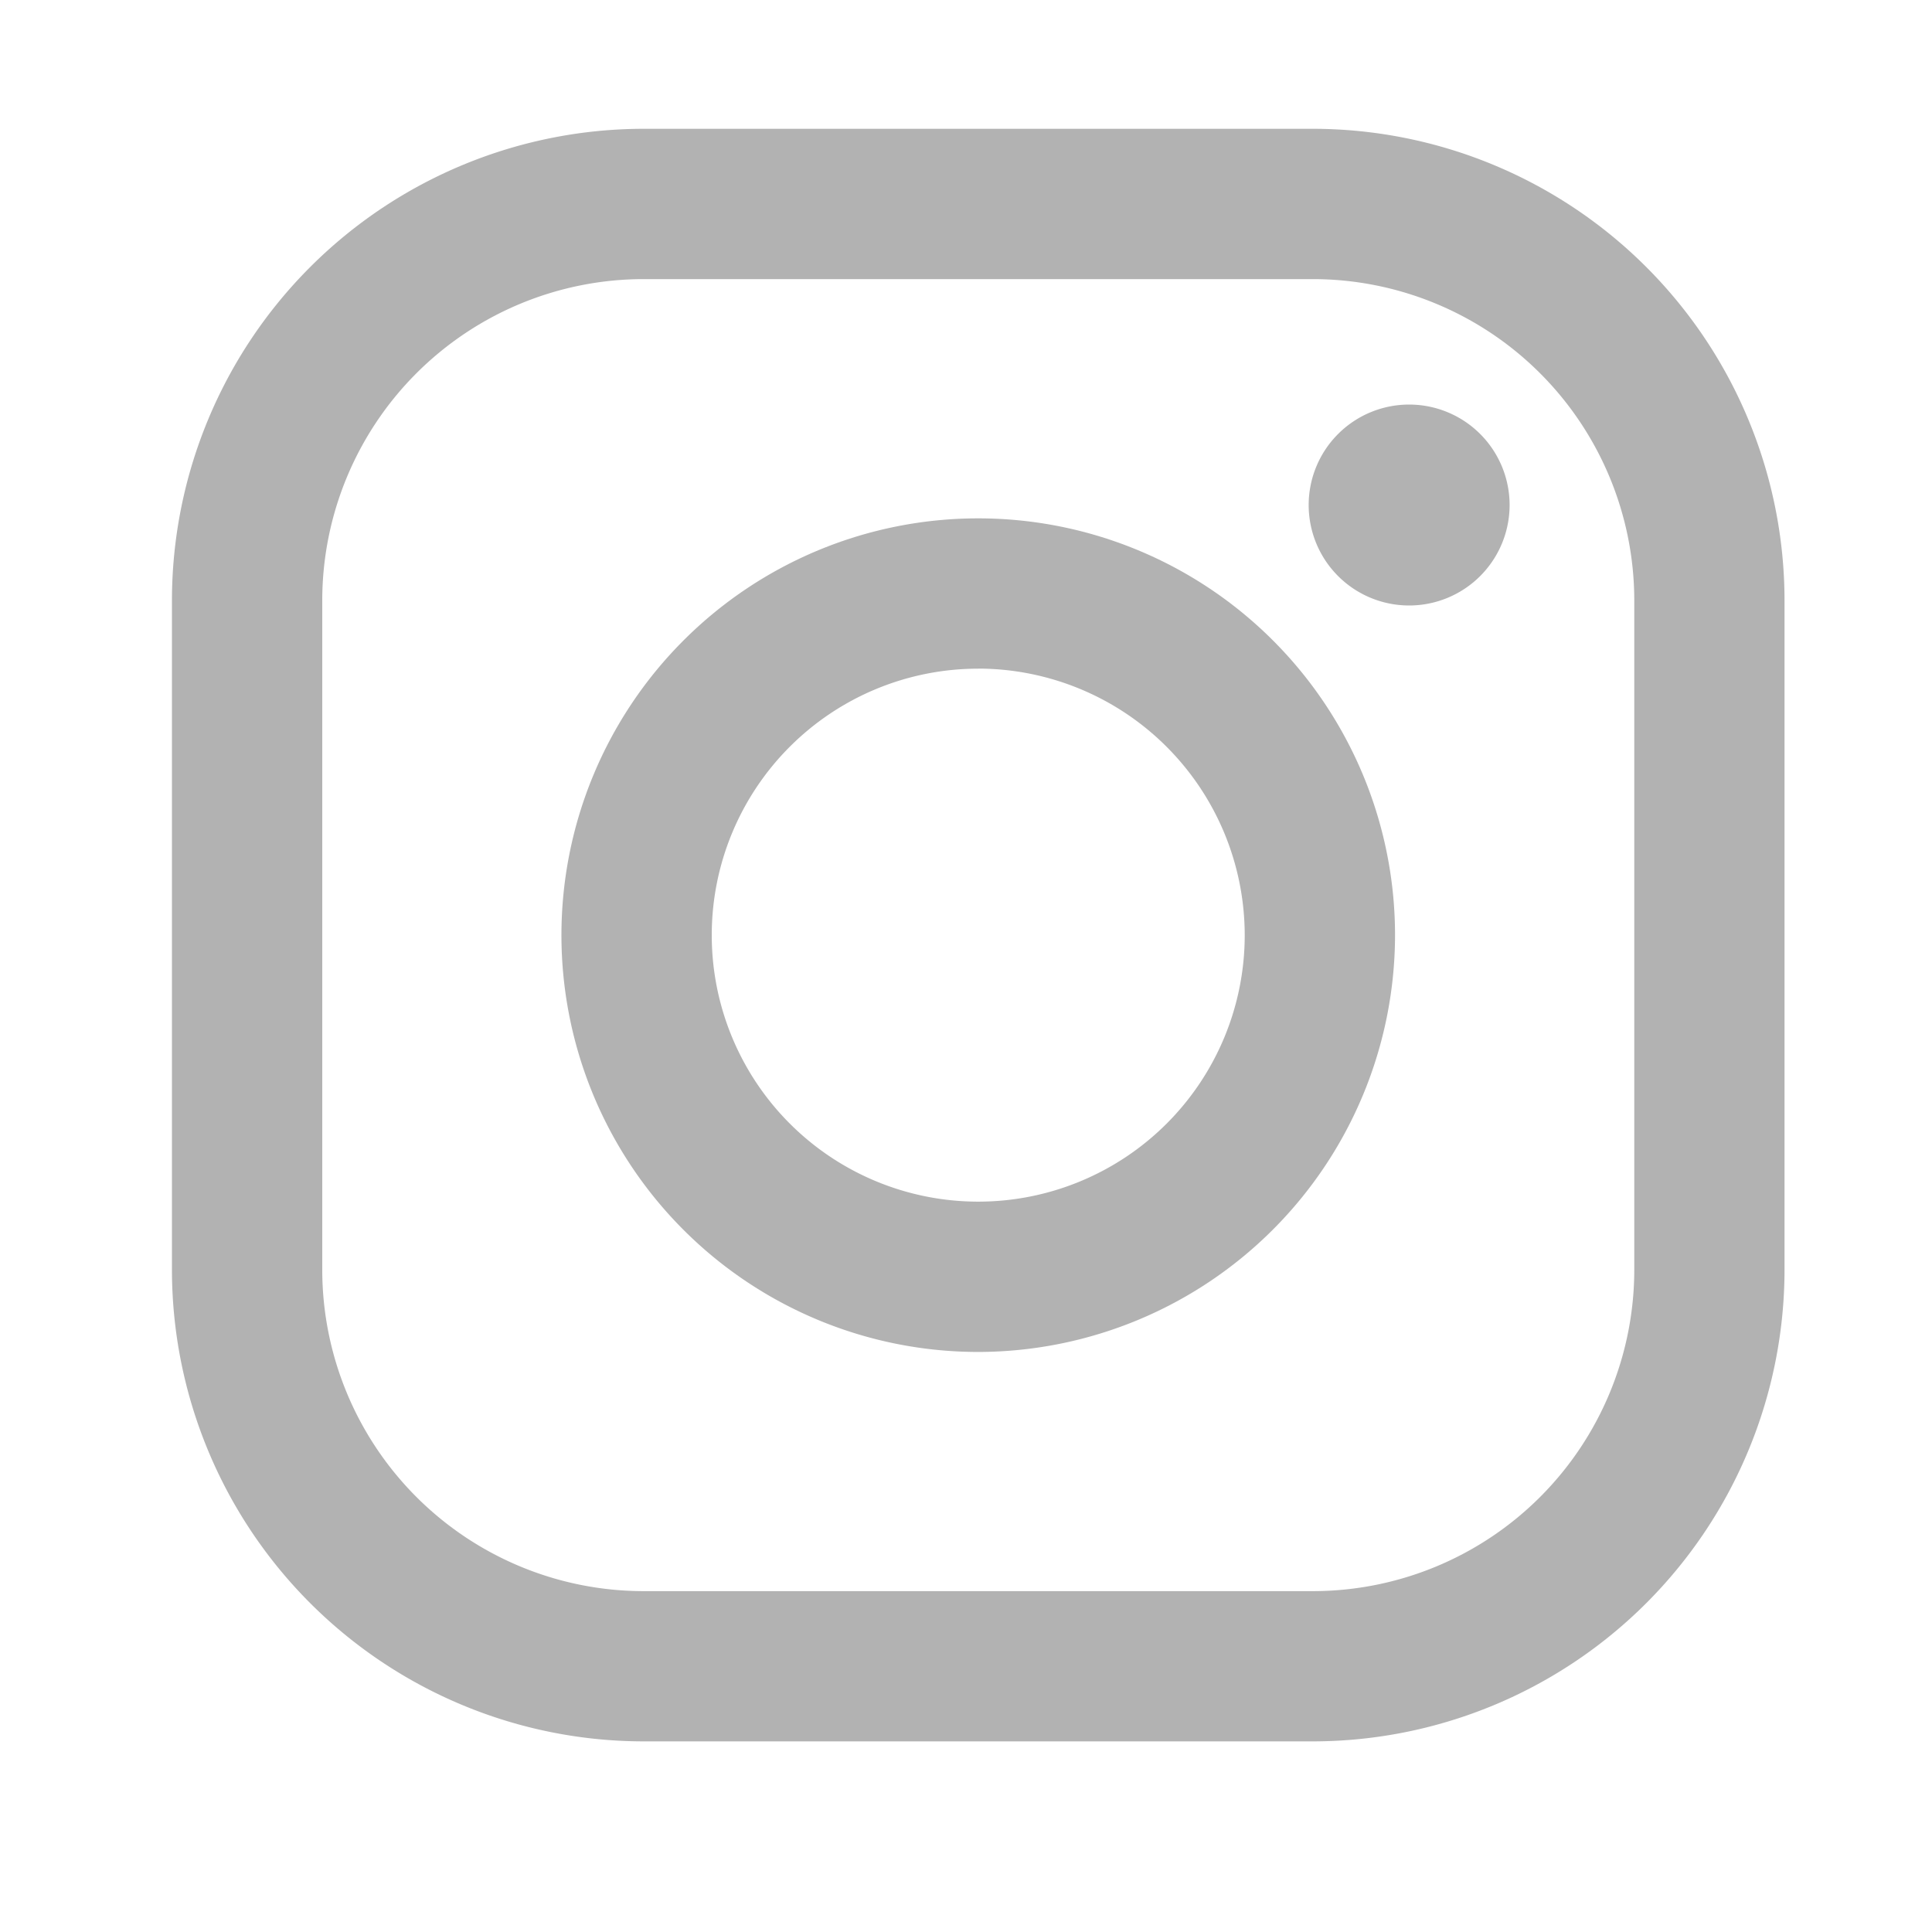
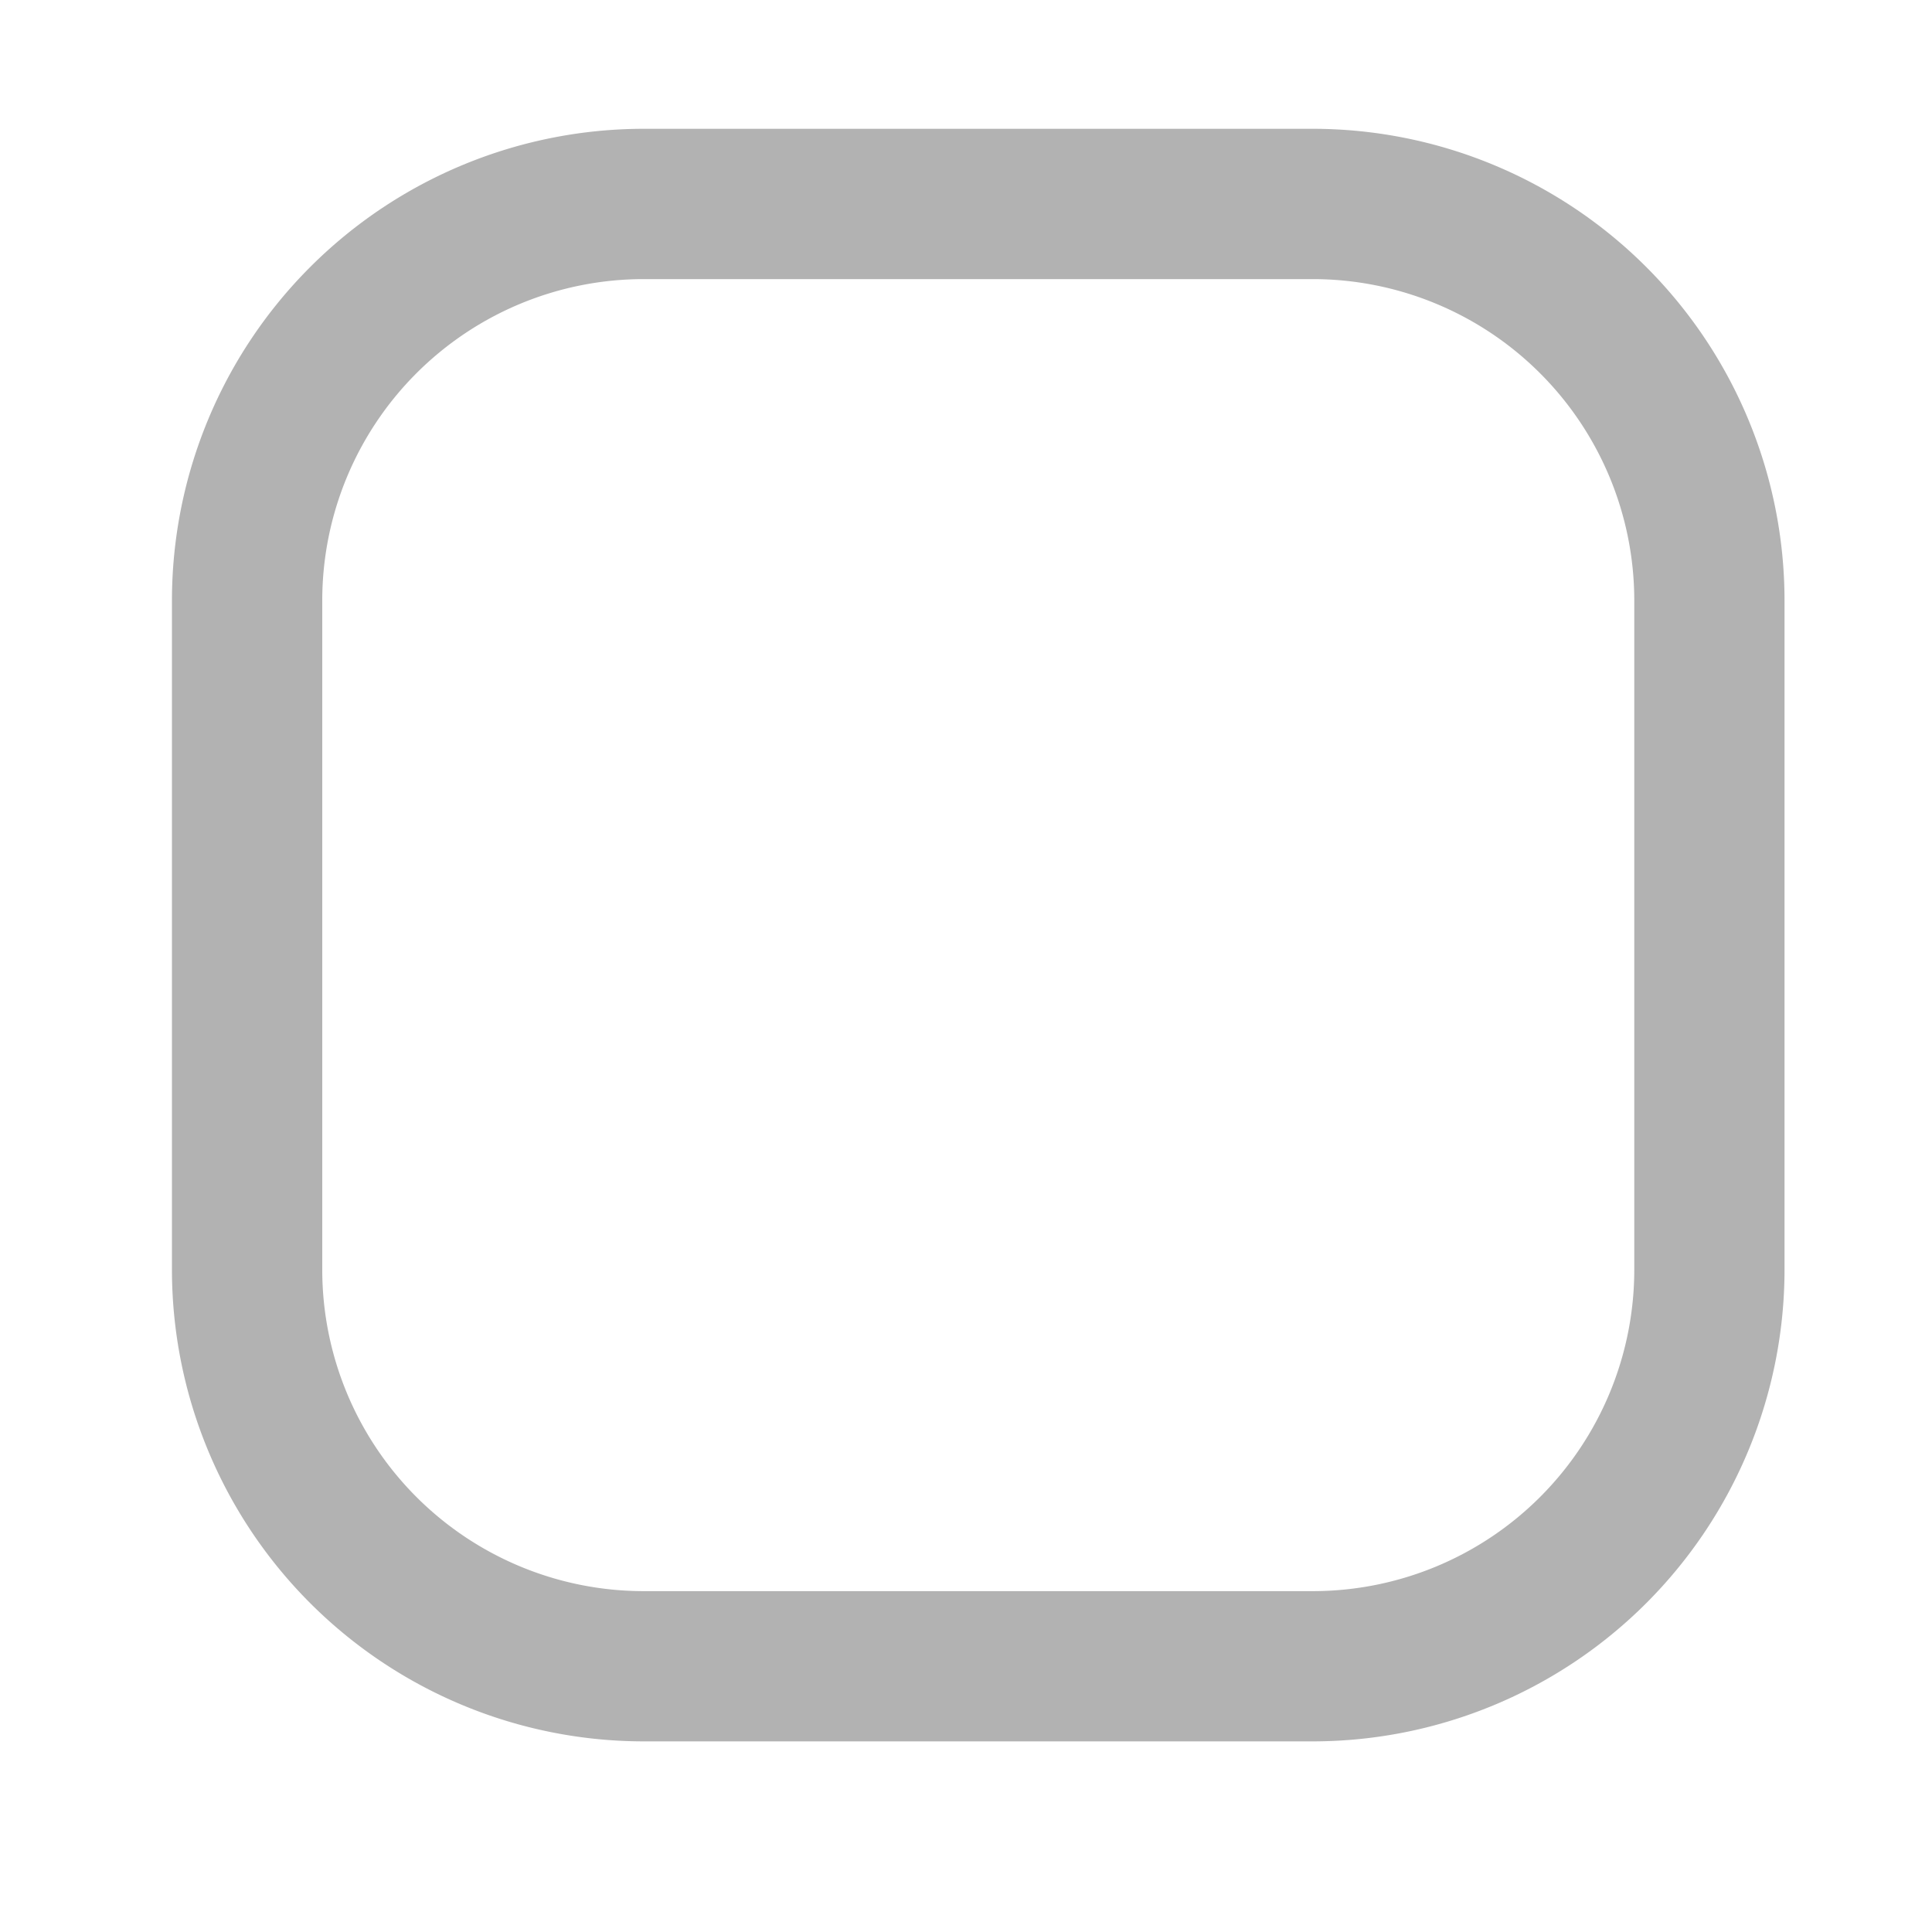
<svg xmlns="http://www.w3.org/2000/svg" width="30" height="30" viewBox="0 0 30 30">
  <g id="sns_insta" transform="translate(-550 -622)">
-     <rect id="長方形_13" data-name="長方形 13" width="30" height="30" transform="translate(550 622)" fill="red" opacity="0" />
    <g id="グループ_42" data-name="グループ 42" transform="translate(552.67 624)">
      <g id="グループ_41" data-name="グループ 41">
        <g id="グループ_40" data-name="グループ 40">
          <path id="パス_934" data-name="パス 934" d="M17.719,25.04H7.321A7.329,7.329,0,0,1,0,17.719V7.321A7.329,7.329,0,0,1,7.321,0h10.4A7.329,7.329,0,0,1,25.04,7.321v10.4A7.329,7.329,0,0,1,17.719,25.04ZM7.321,2.334A4.992,4.992,0,0,0,2.334,7.321v10.4a4.992,4.992,0,0,0,4.986,4.986h10.4a4.992,4.992,0,0,0,4.987-4.986V7.321a4.993,4.993,0,0,0-4.987-4.987Z" fill="#b2b2b2" />
-           <path id="パス_935" data-name="パス 935" d="M38.364,10.111a1.56,1.56,0,1,1-1.56-1.56A1.56,1.56,0,0,1,38.364,10.111Z" transform="translate(-17.593 -4.269)" fill="#b2b2b2" />
-           <path id="パス_936" data-name="パス 936" d="M18.548,25.021a6.472,6.472,0,1,1,6.472-6.472A6.48,6.48,0,0,1,18.548,25.021Zm0-10.61a4.138,4.138,0,1,0,4.138,4.138A4.143,4.143,0,0,0,18.548,14.41Z" transform="translate(-6.028 -6.028)" fill="#b2b2b2" />
        </g>
      </g>
    </g>
  </g>
</svg>